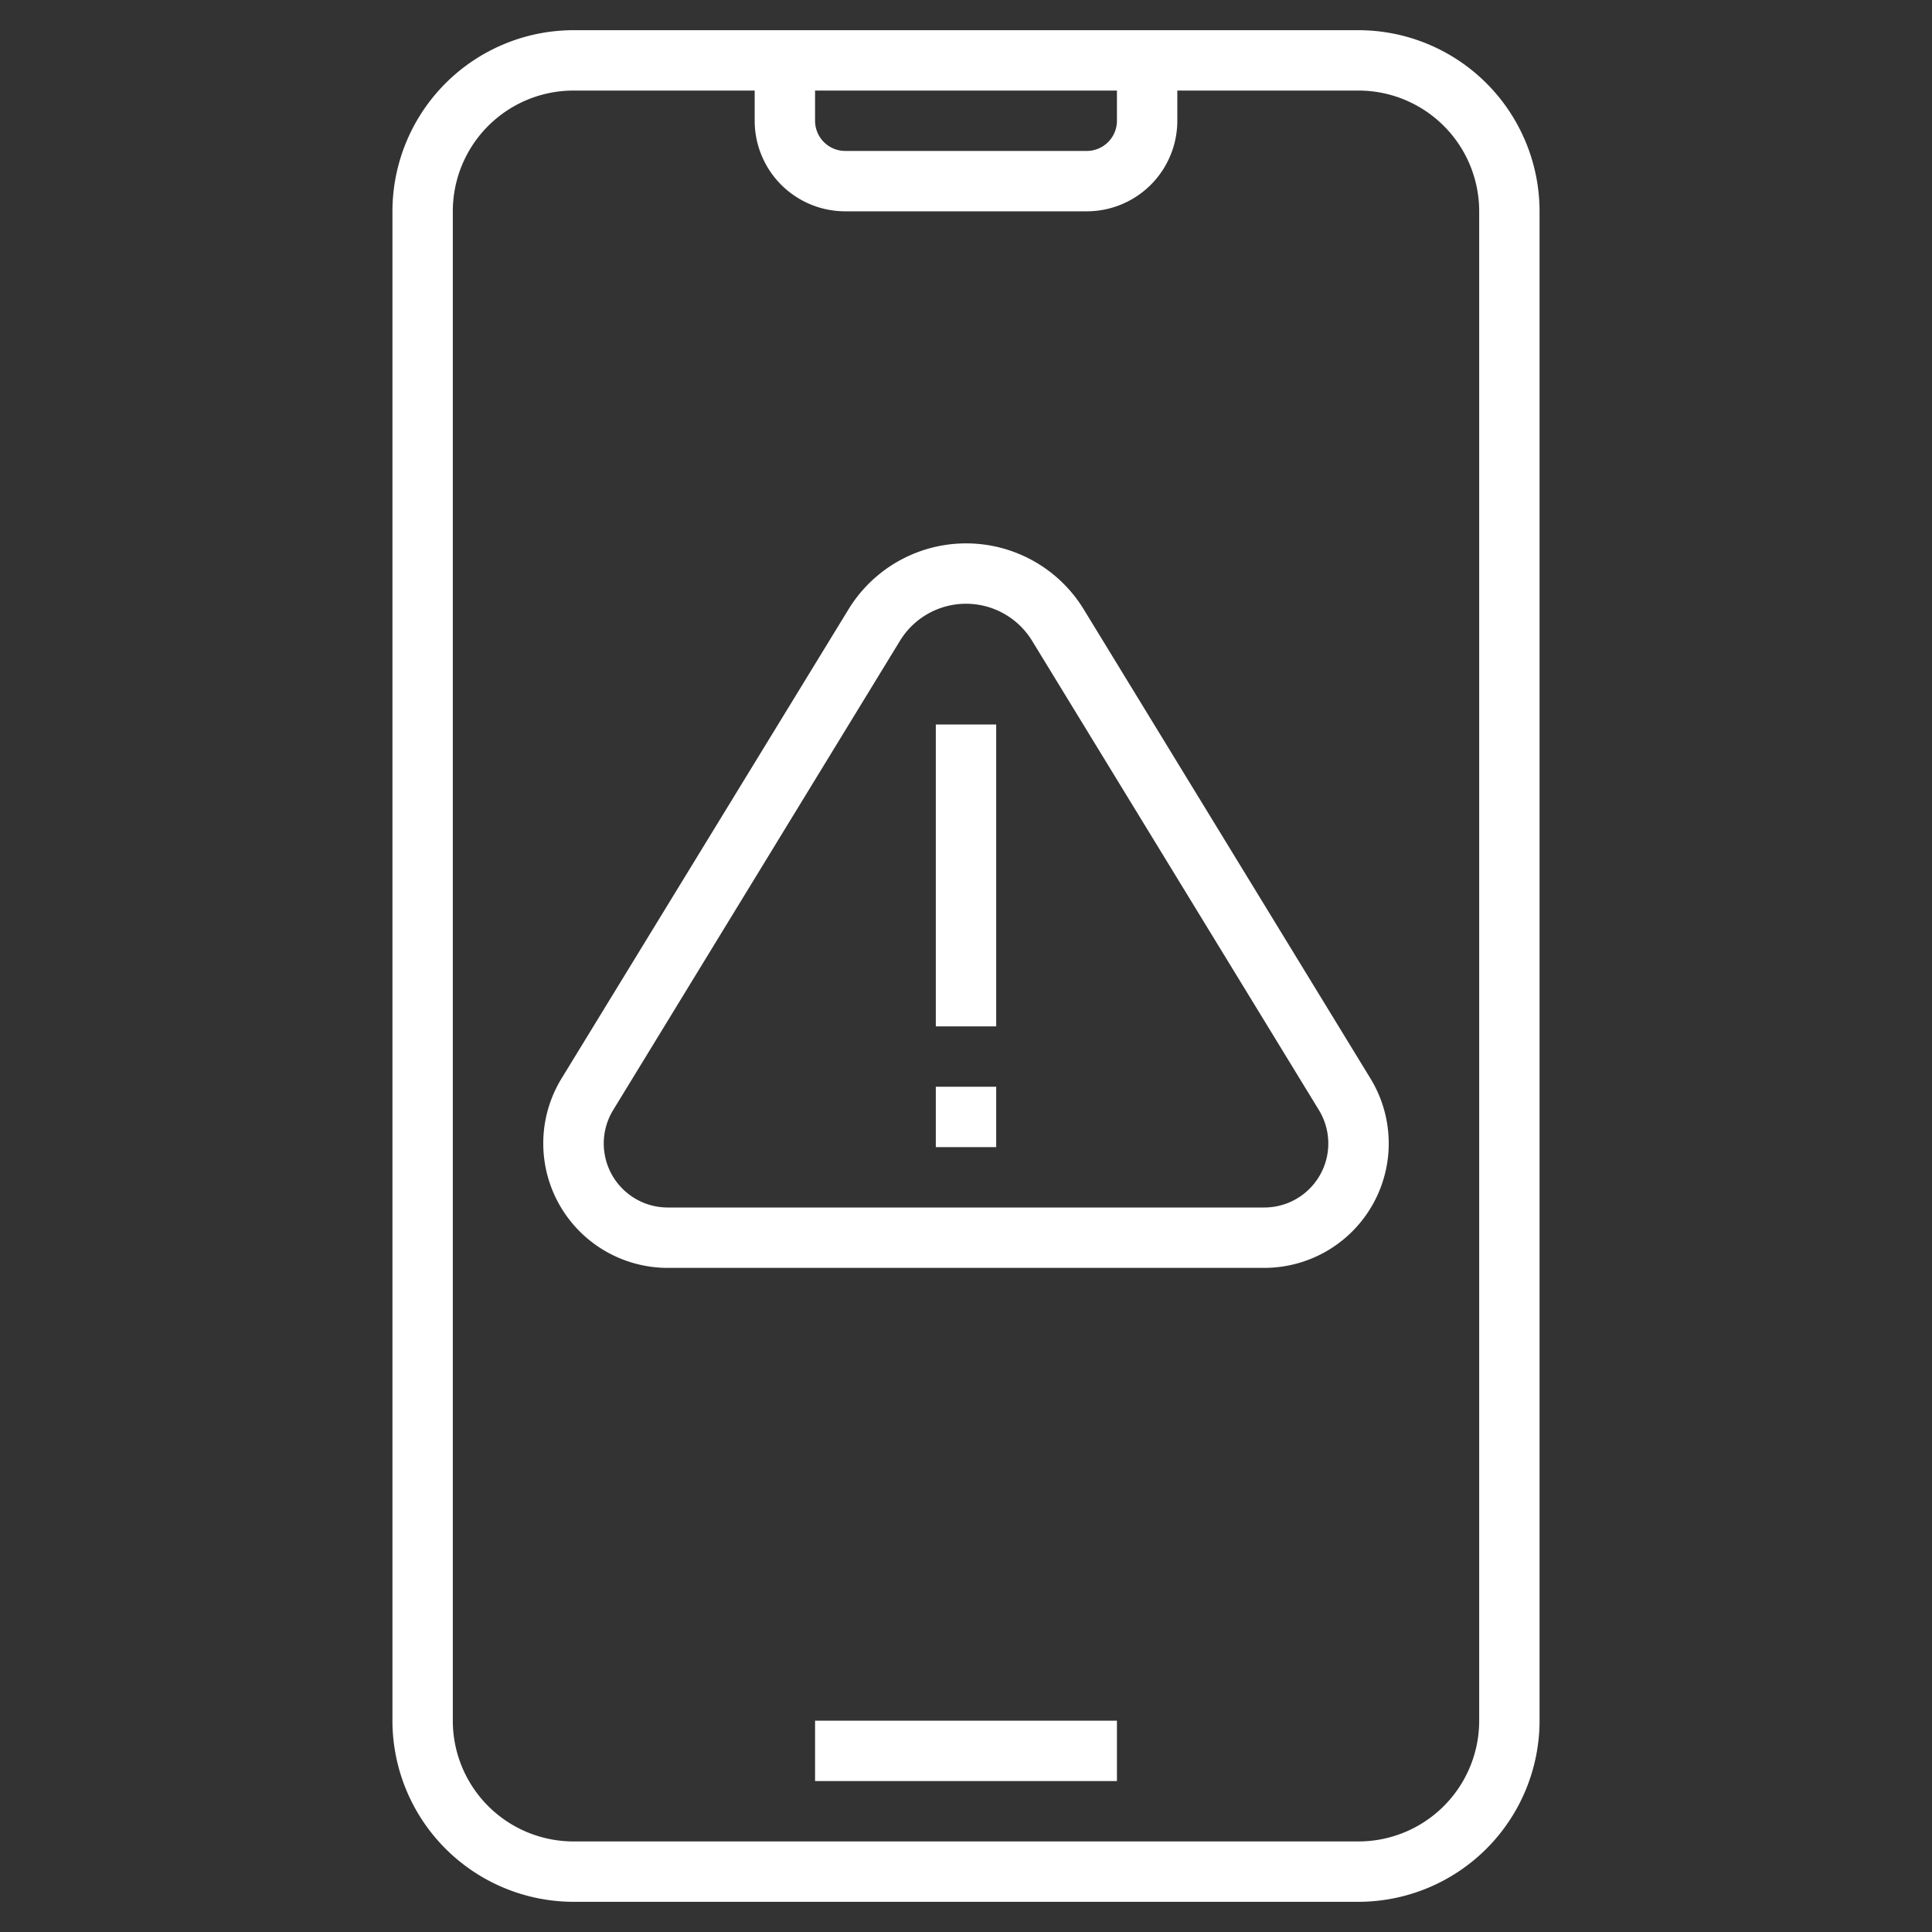
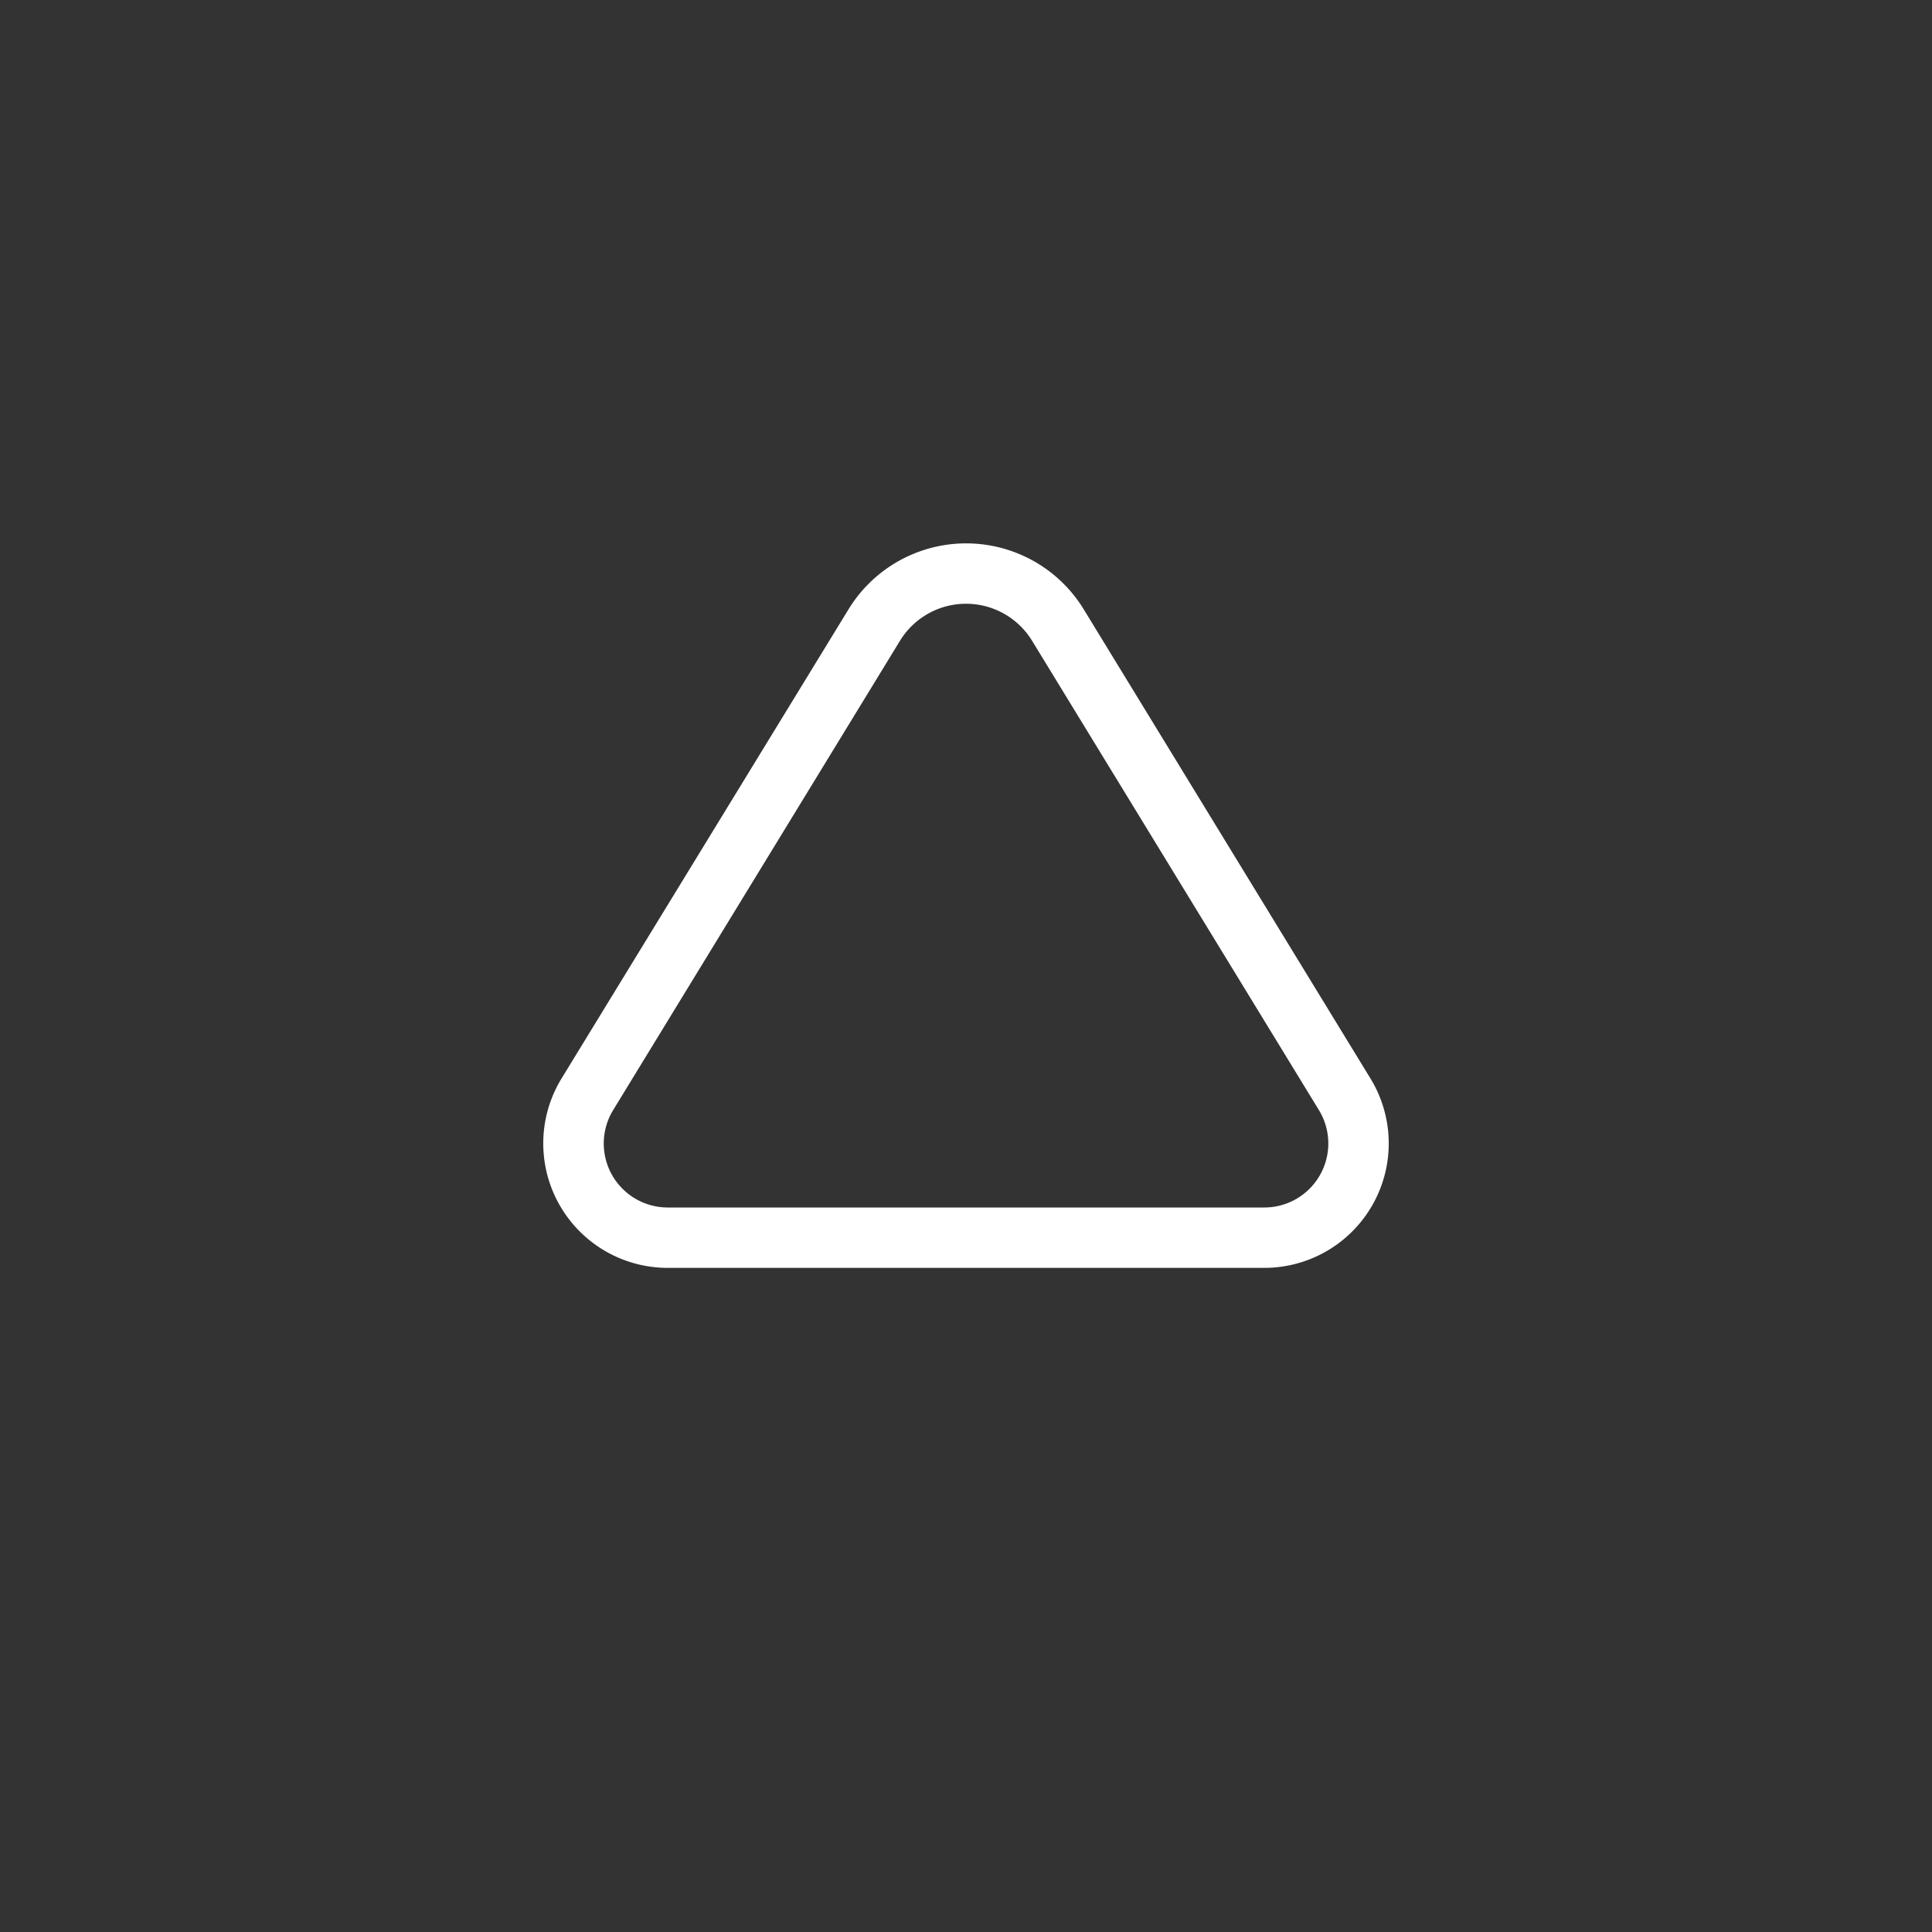
<svg xmlns="http://www.w3.org/2000/svg" id="Layer_3" height="300" viewBox="0 0 64 64" width="300" data-name="Layer 3" version="1.1">
  <rect x="0" y="0" width="64" height="64" fill="#333333" stroke="none" />
  <g width="100%" height="100%" transform="matrix(1,0,0,1,0,0)">
-     <path d="m45 63a6.006 6.006 0 0 0 6-6v-50a6.006 6.006 0 0 0 -6-6h-26a6.006 6.006 0 0 0 -6 6v50a6.006 6.006 0 0 0 6 6zm-18-60h10v1a1 1 0 0 1 -1 1h-8a1 1 0 0 1 -1-1zm-12 54v-50a4 4 0 0 1 4-4h6v1a3 3 0 0 0 3 3h8a3 3 0 0 0 3-3v-1h6a4 4 0 0 1 4 4v50a4 4 0 0 1 -4 4h-26a4 4 0 0 1 -4-4z" fill="#ffffff" fill-opacity="1" data-original-color="#000000ff" stroke="none" stroke-opacity="1" />
-     <path d="m27 57h10v2h-10z" fill="#ffffff" fill-opacity="1" data-original-color="#000000ff" stroke="none" stroke-opacity="1" />
    <path d="m22.122 42h19.756a4.123 4.123 0 0 0 3.522-6.271l-9.5-15.544a4.566 4.566 0 0 0 -7.792 0l-9.508 15.544a4.123 4.123 0 0 0 3.522 6.271zm-1.81-5.228 9.5-15.544a2.565 2.565 0 0 1 4.378 0l9.5 15.544a2.121 2.121 0 0 1 -1.812 3.228h-19.756a2.121 2.121 0 0 1 -1.81-3.228z" fill="#ffffff" fill-opacity="1" data-original-color="#000000ff" stroke="none" stroke-opacity="1" />
-     <path d="m31 24h2v10h-2z" fill="#ffffff" fill-opacity="1" data-original-color="#000000ff" stroke="none" stroke-opacity="1" />
-     <path d="m31 36h2v2h-2z" fill="#ffffff" fill-opacity="1" data-original-color="#000000ff" stroke="none" stroke-opacity="1" />
  </g>
</svg>